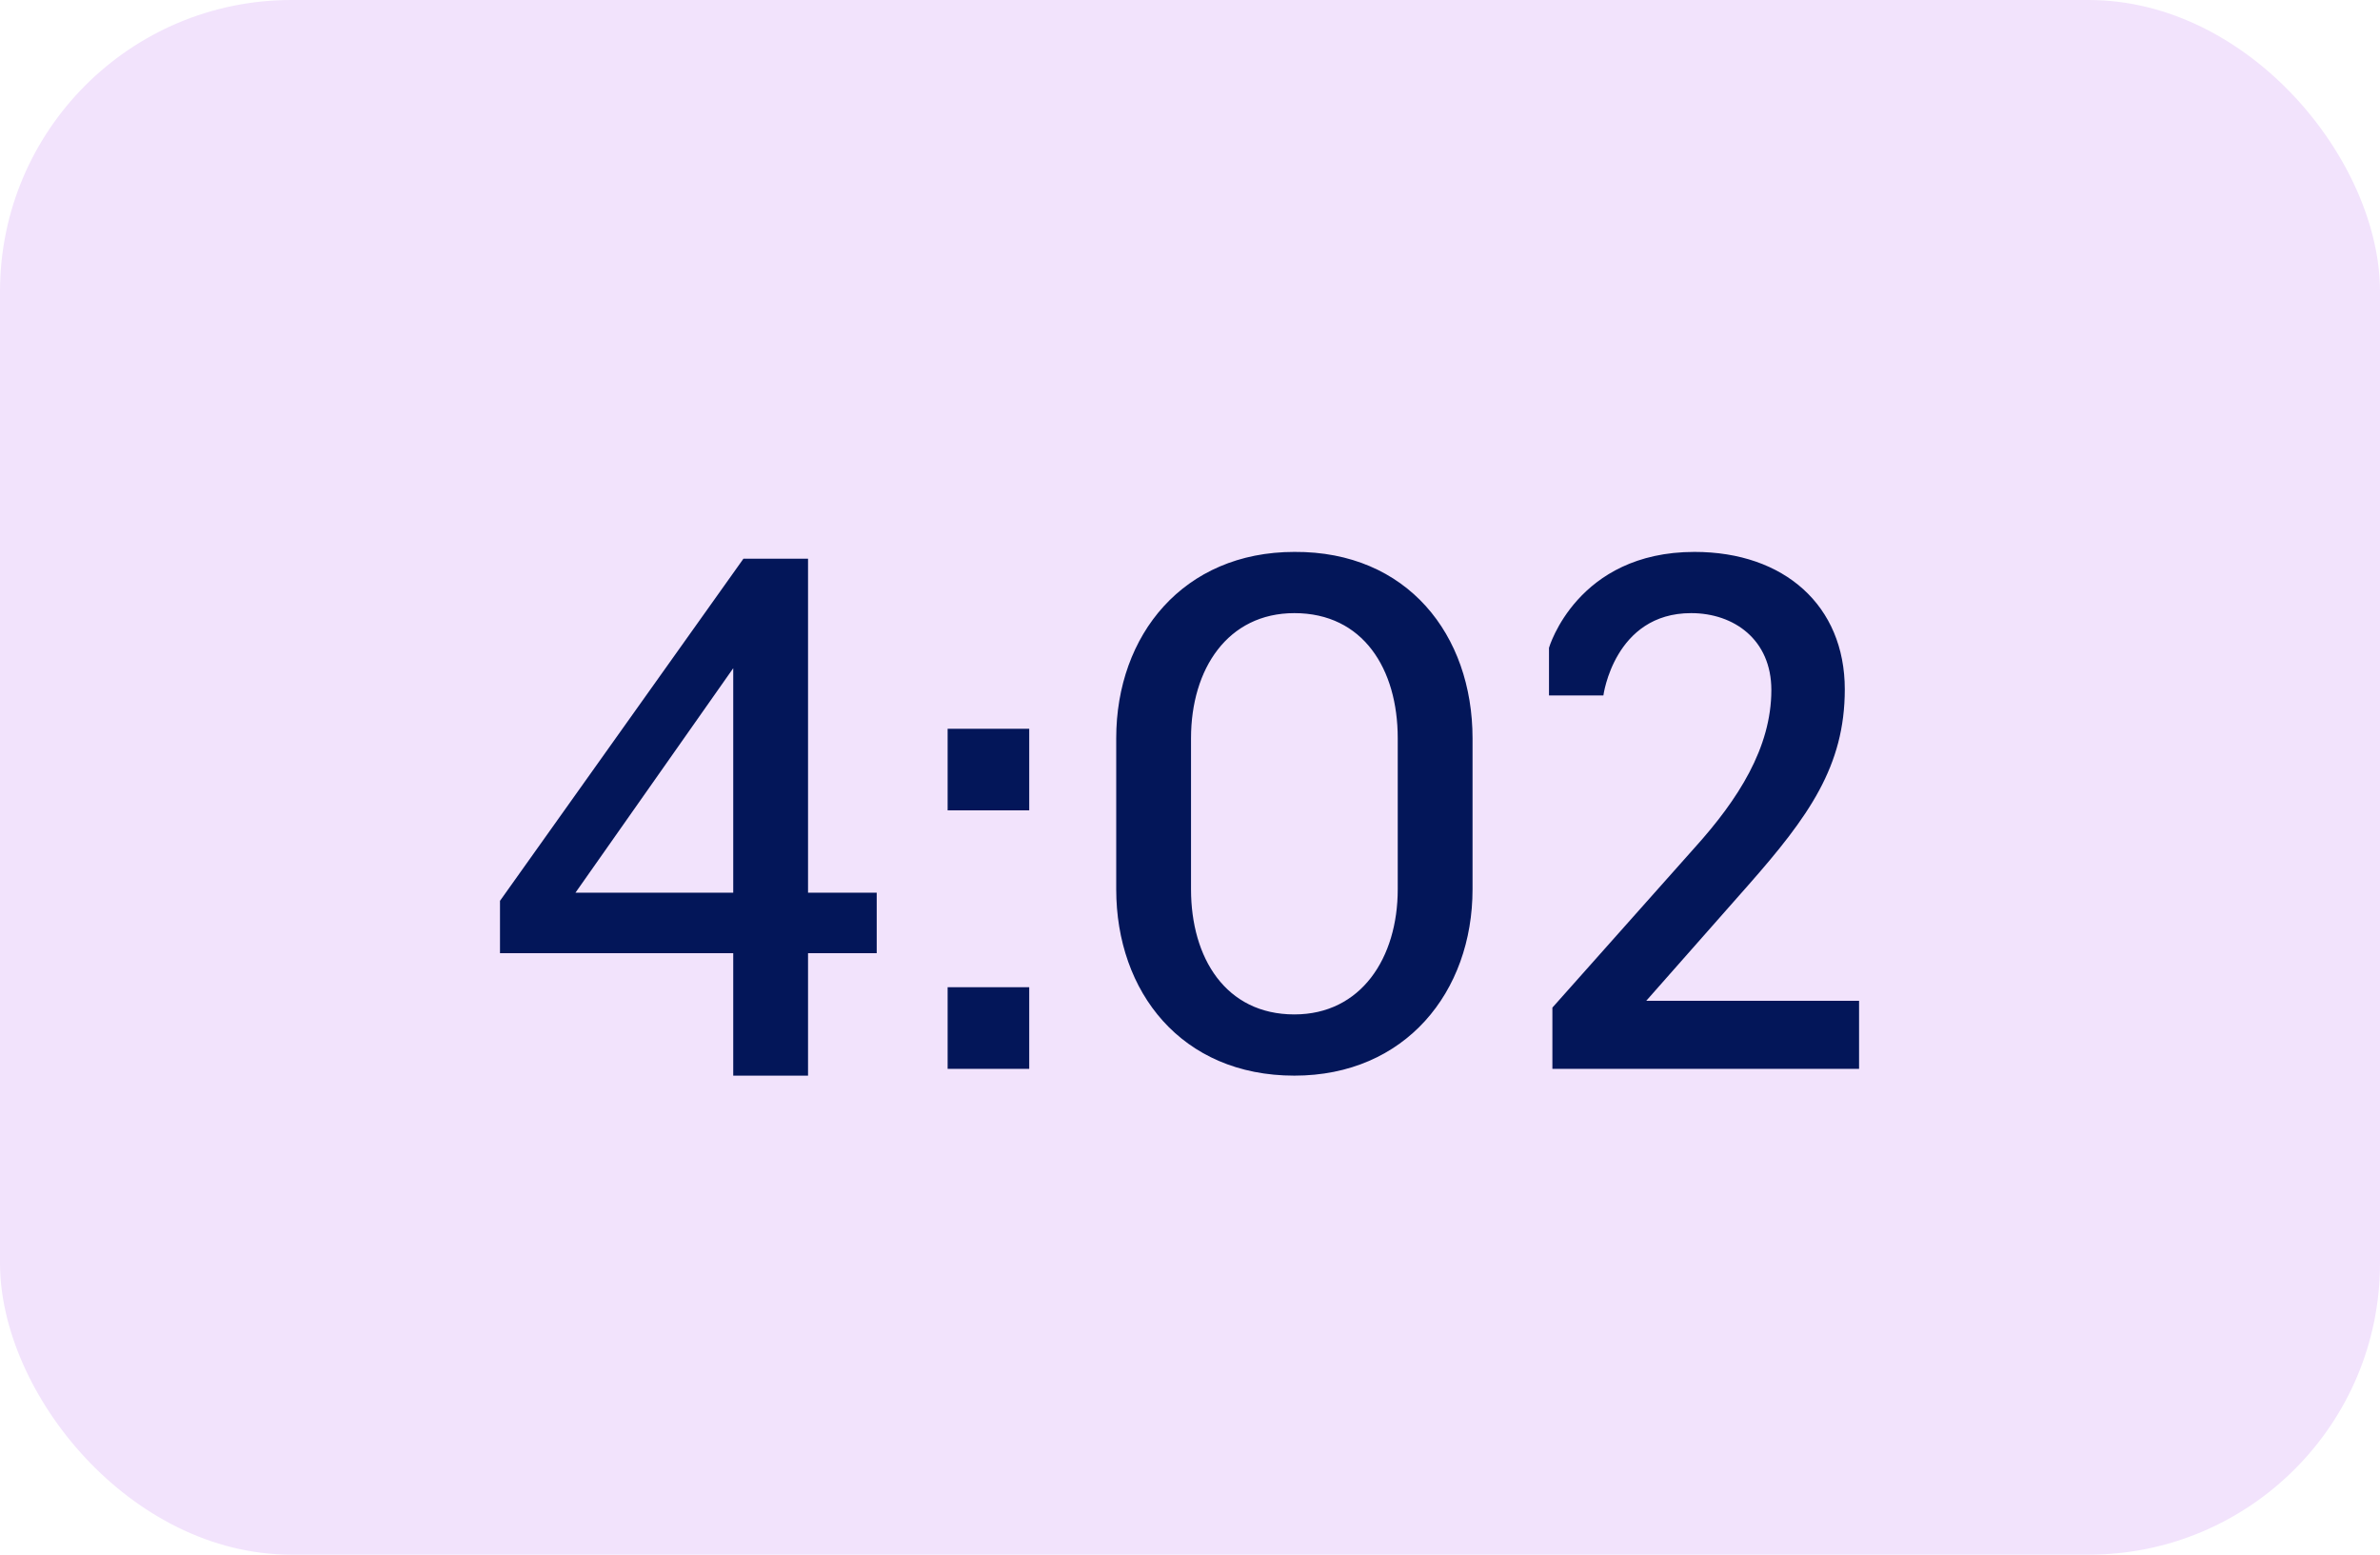
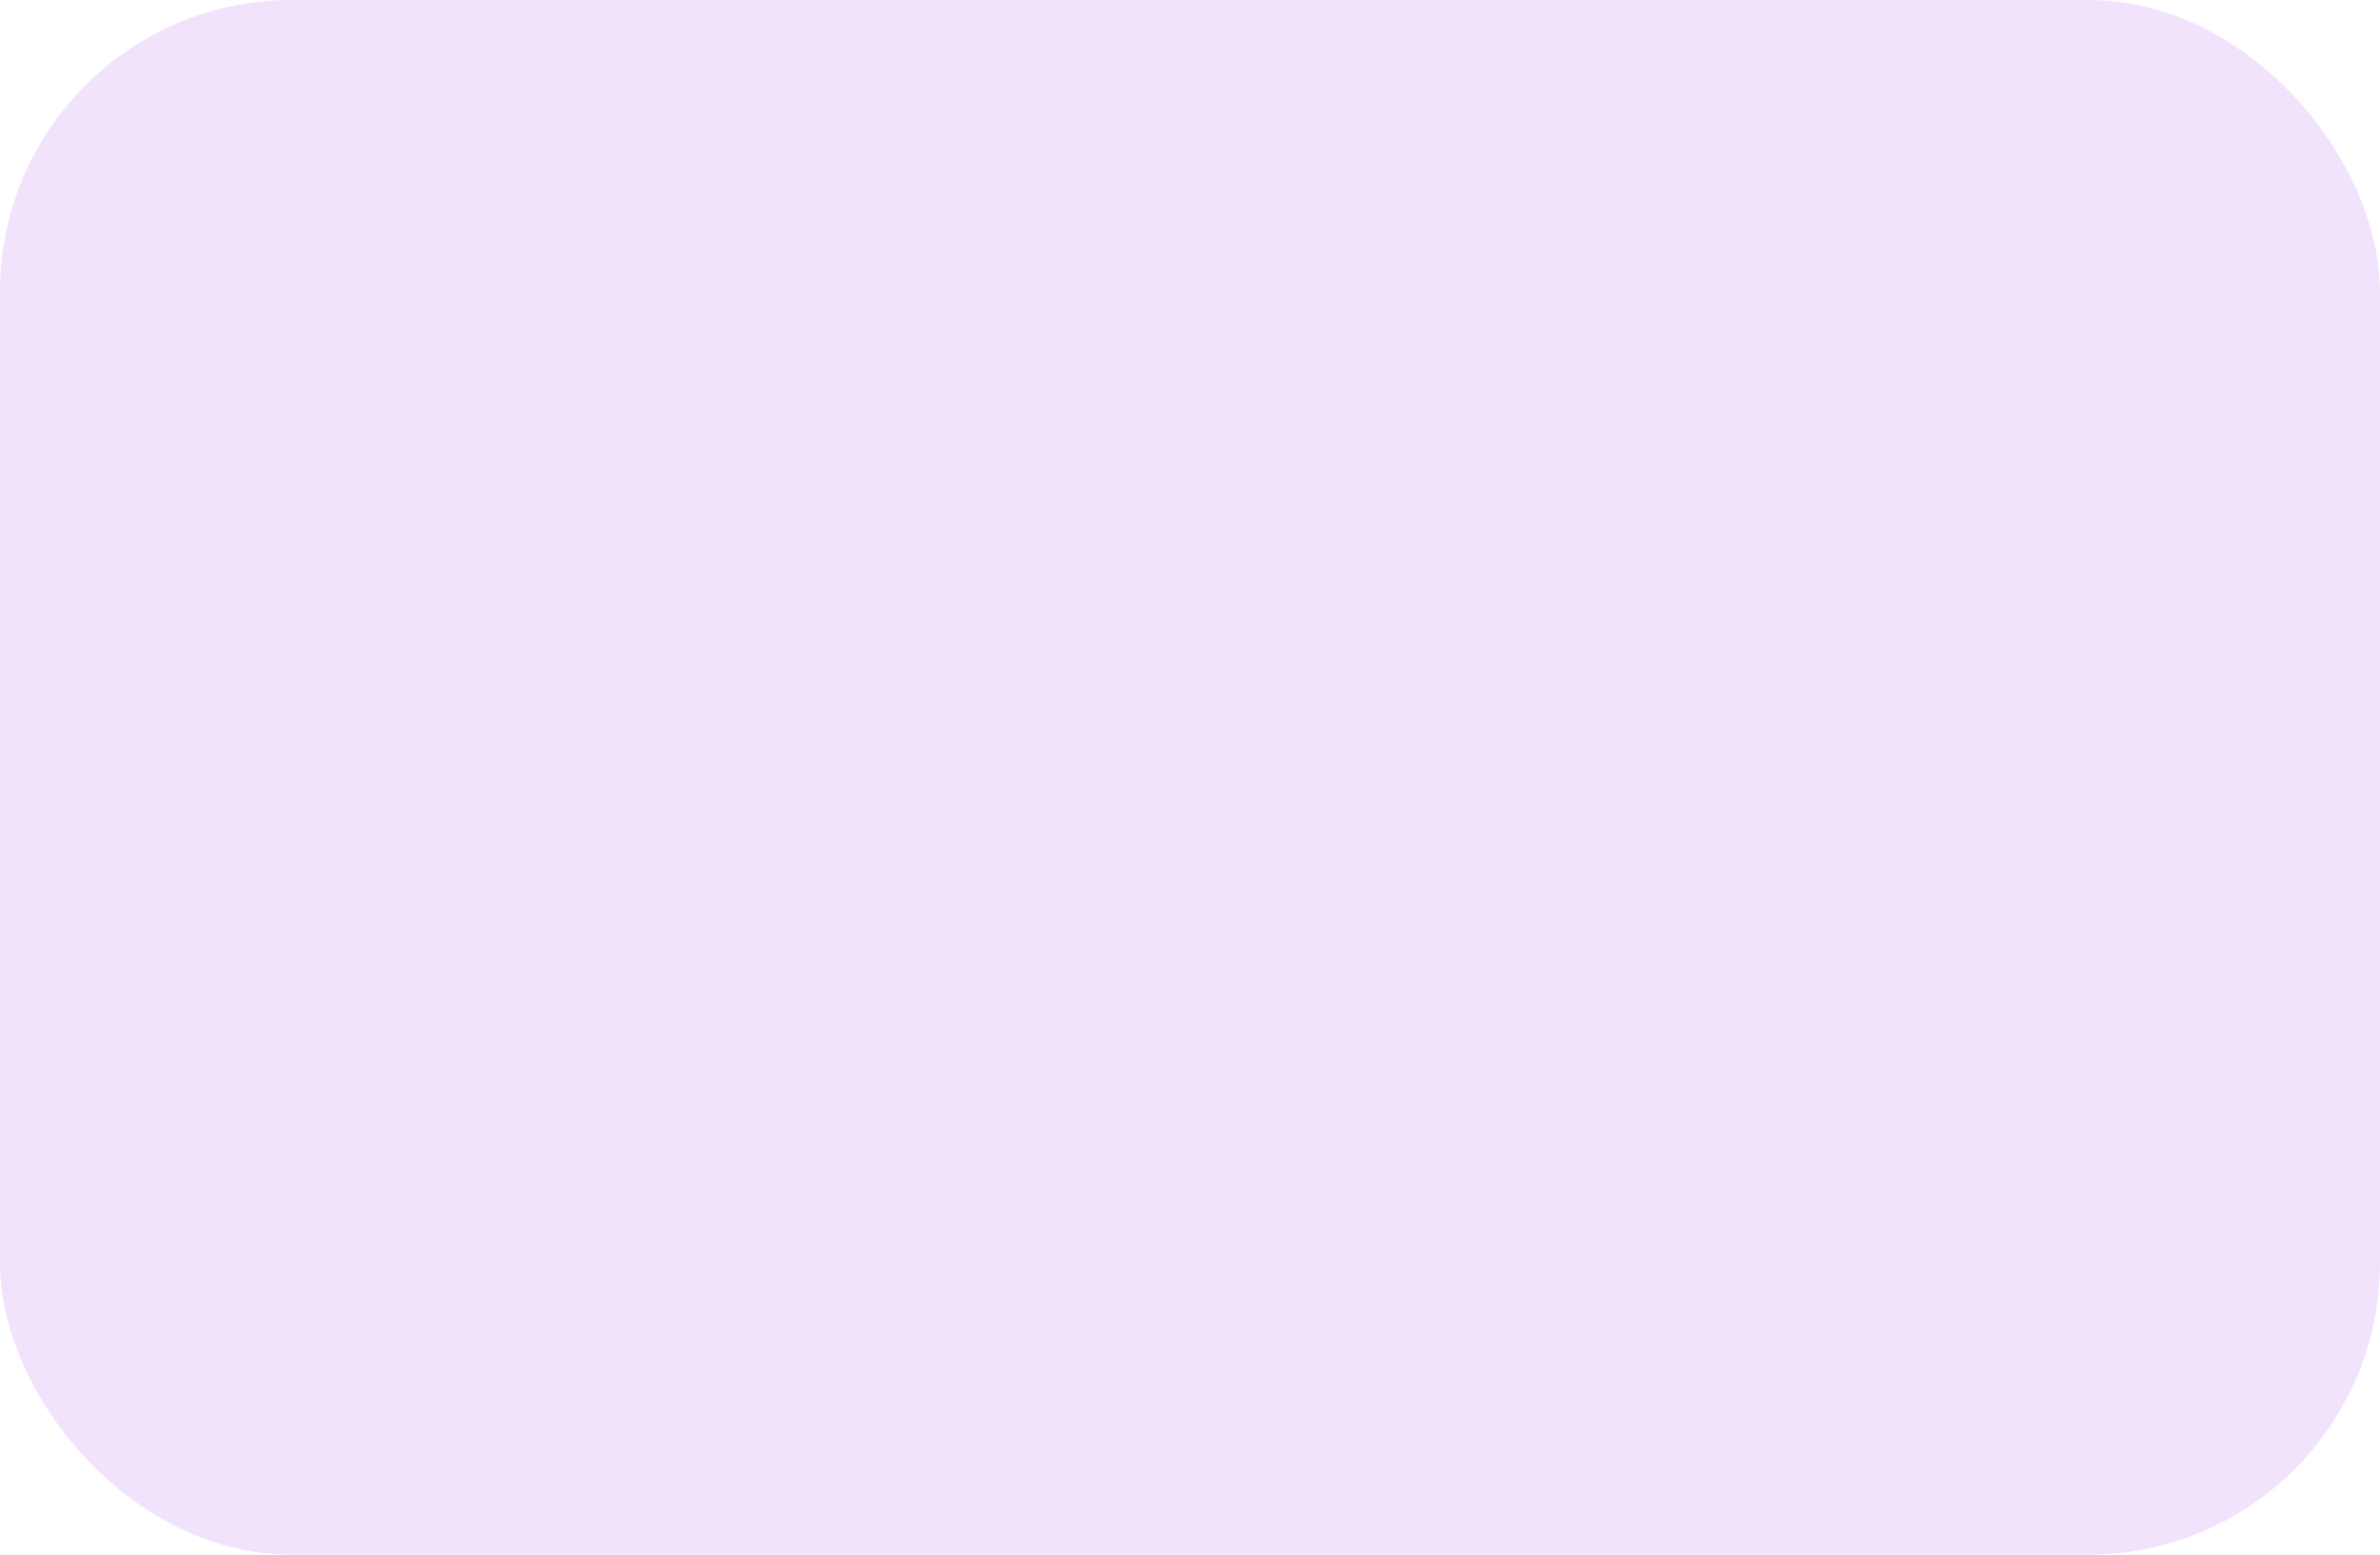
<svg xmlns="http://www.w3.org/2000/svg" width="49" height="32" viewBox="0 0 49 32" fill="none">
  <rect width="49" height="32" rx="6" fill="#F2E3FC" />
-   <path d="M18.05 19.62H16.636V22.14H15.096V19.62H10.294V18.542L15.306 11.5H16.636V18.374H18.05V19.62ZM15.096 18.374V13.754L11.848 18.374H15.096ZM19.51 16.68V15H21.19V16.68H19.51ZM19.51 22V20.32H21.19V22H19.51ZM26.649 22.14C24.325 22.14 22.981 20.418 22.981 18.304V15.196C22.981 13.068 24.367 11.36 26.649 11.36C28.973 11.346 30.317 13.068 30.317 15.196V18.304C30.317 20.418 28.931 22.14 26.649 22.14ZM26.649 20.88C28.021 20.88 28.777 19.718 28.777 18.304V15.196C28.777 13.768 28.063 12.62 26.649 12.62C25.277 12.62 24.521 13.768 24.521 15.196V18.304C24.521 19.718 25.235 20.88 26.649 20.88ZM38.275 22H31.961V20.74L34.901 17.436C35.783 16.456 36.469 15.392 36.469 14.202C36.469 13.166 35.699 12.62 34.817 12.62C33.235 12.62 33.011 14.314 33.011 14.314H31.891V13.334C31.891 13.334 32.465 11.36 34.887 11.36C36.735 11.36 37.981 12.466 37.981 14.188C37.981 15.77 37.239 16.806 35.993 18.22L33.893 20.6H38.275V22Z" fill="#031659" />
</svg>